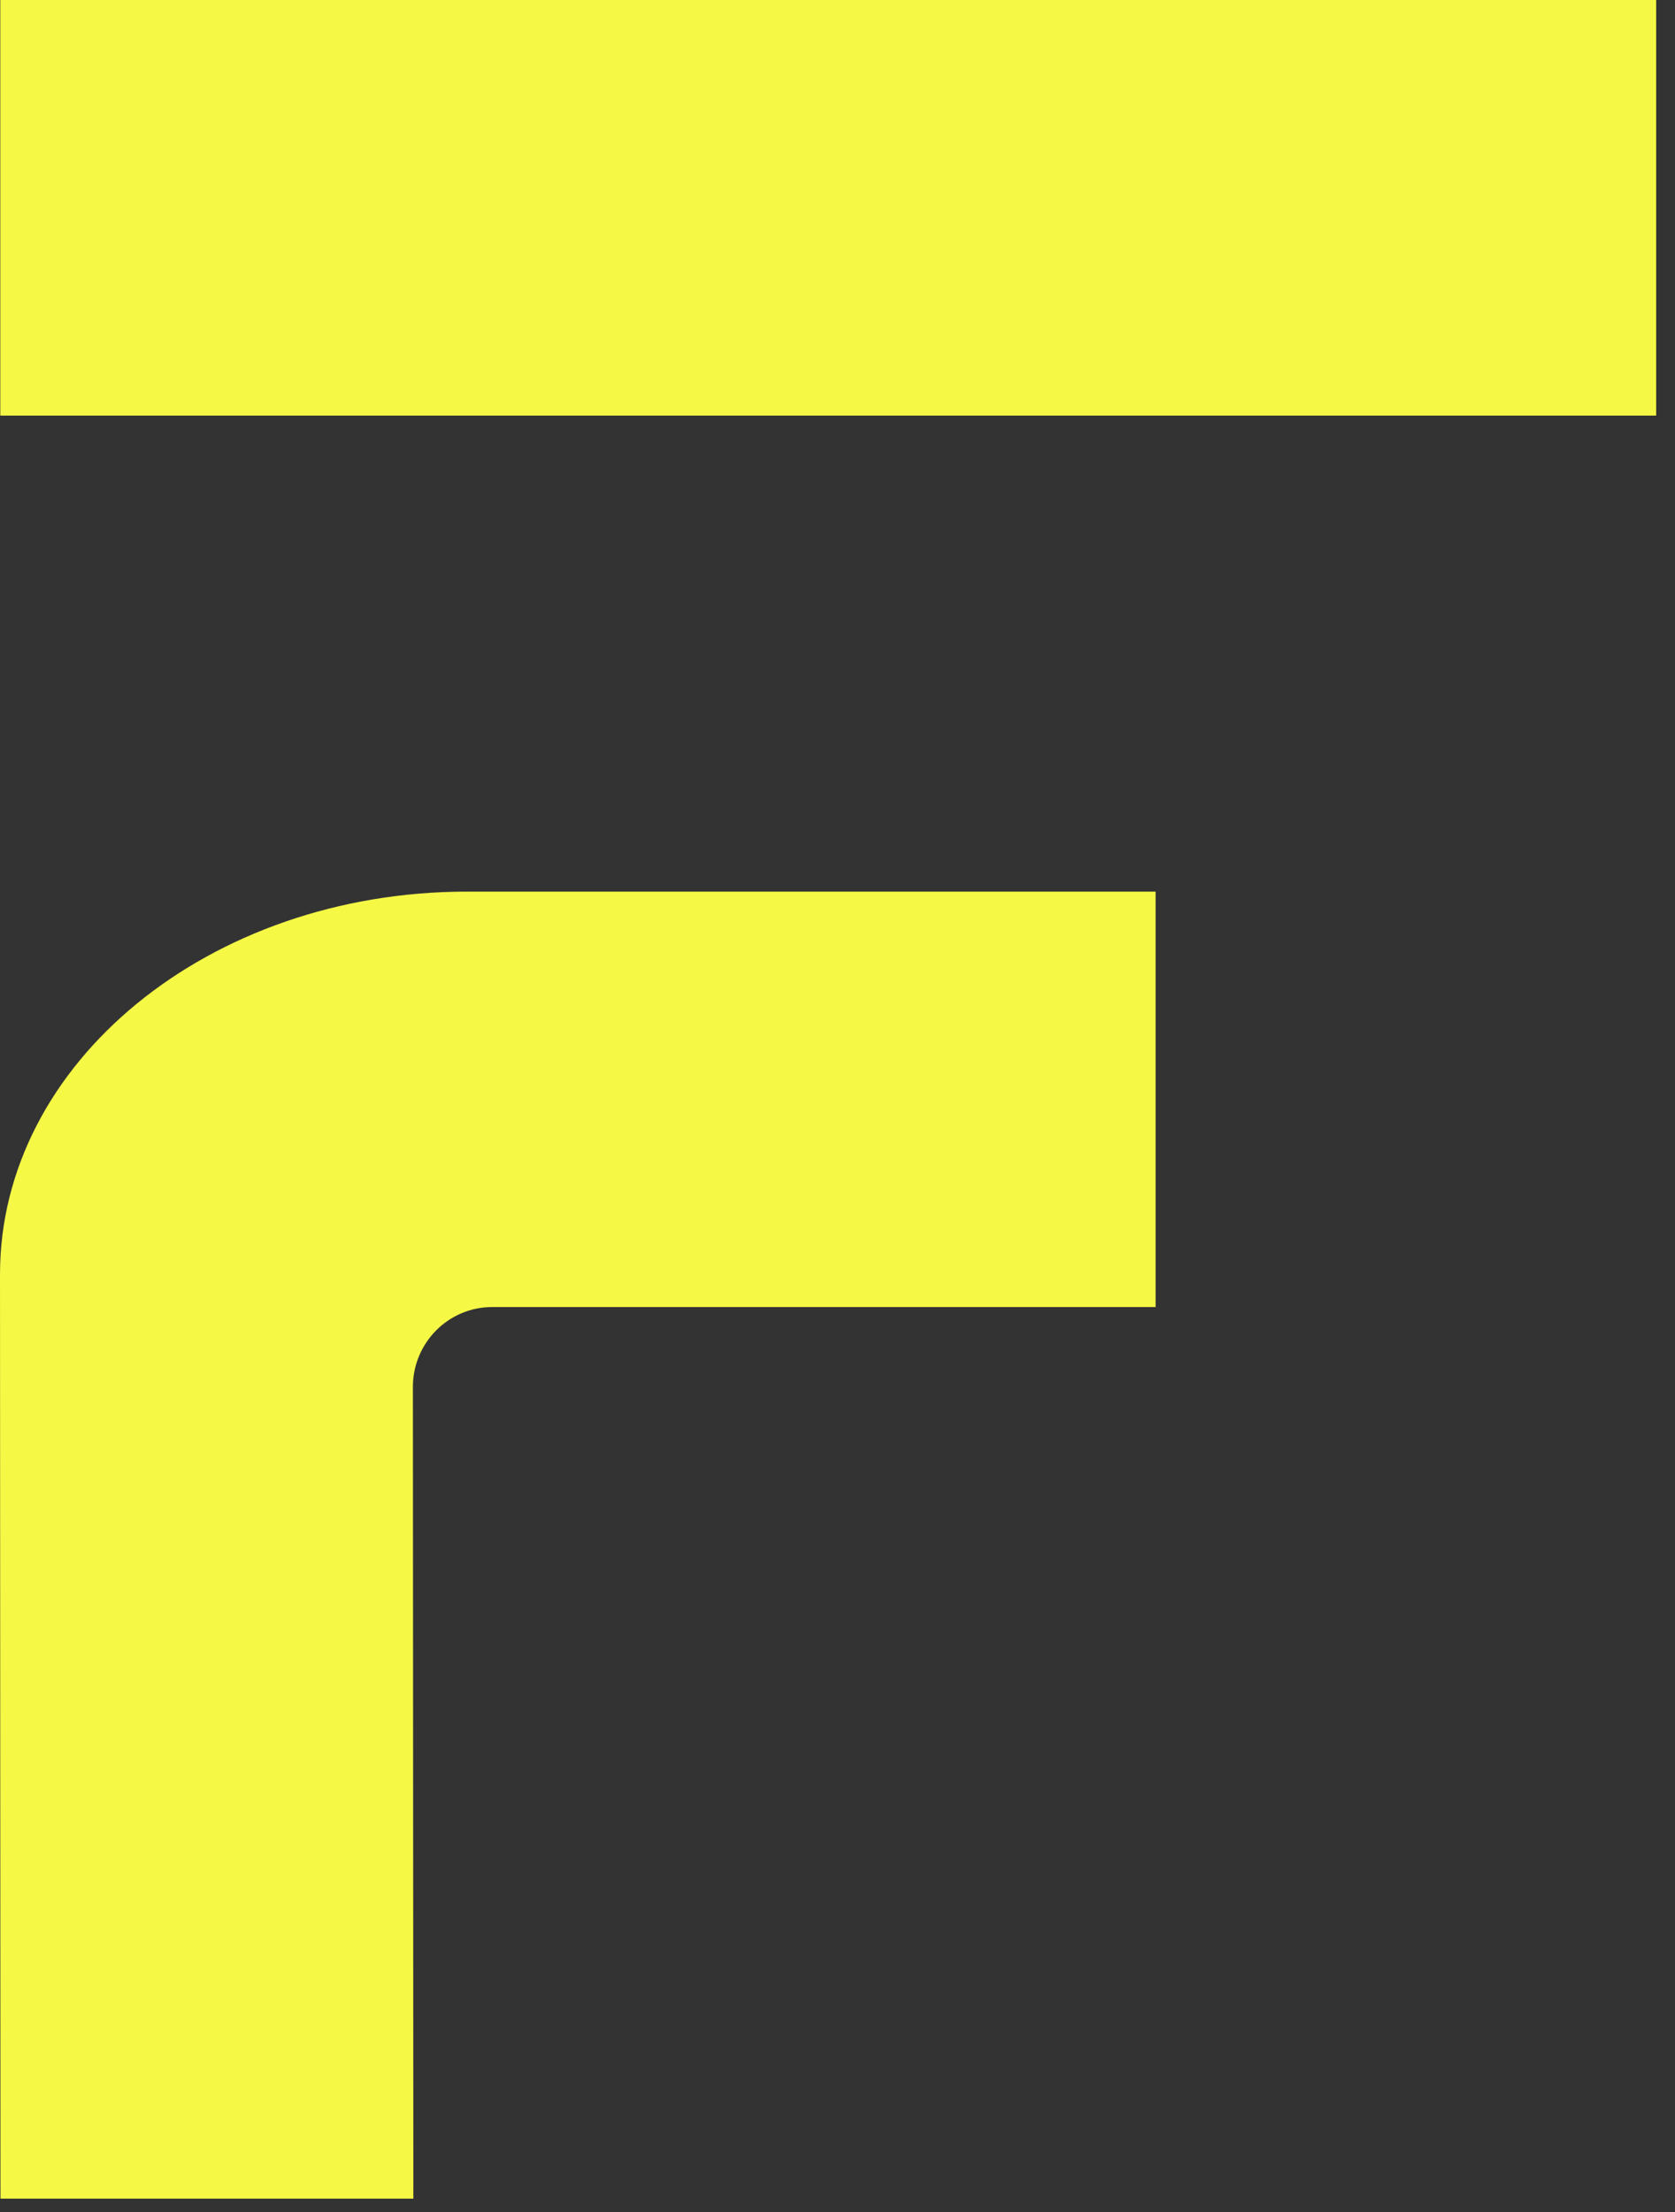
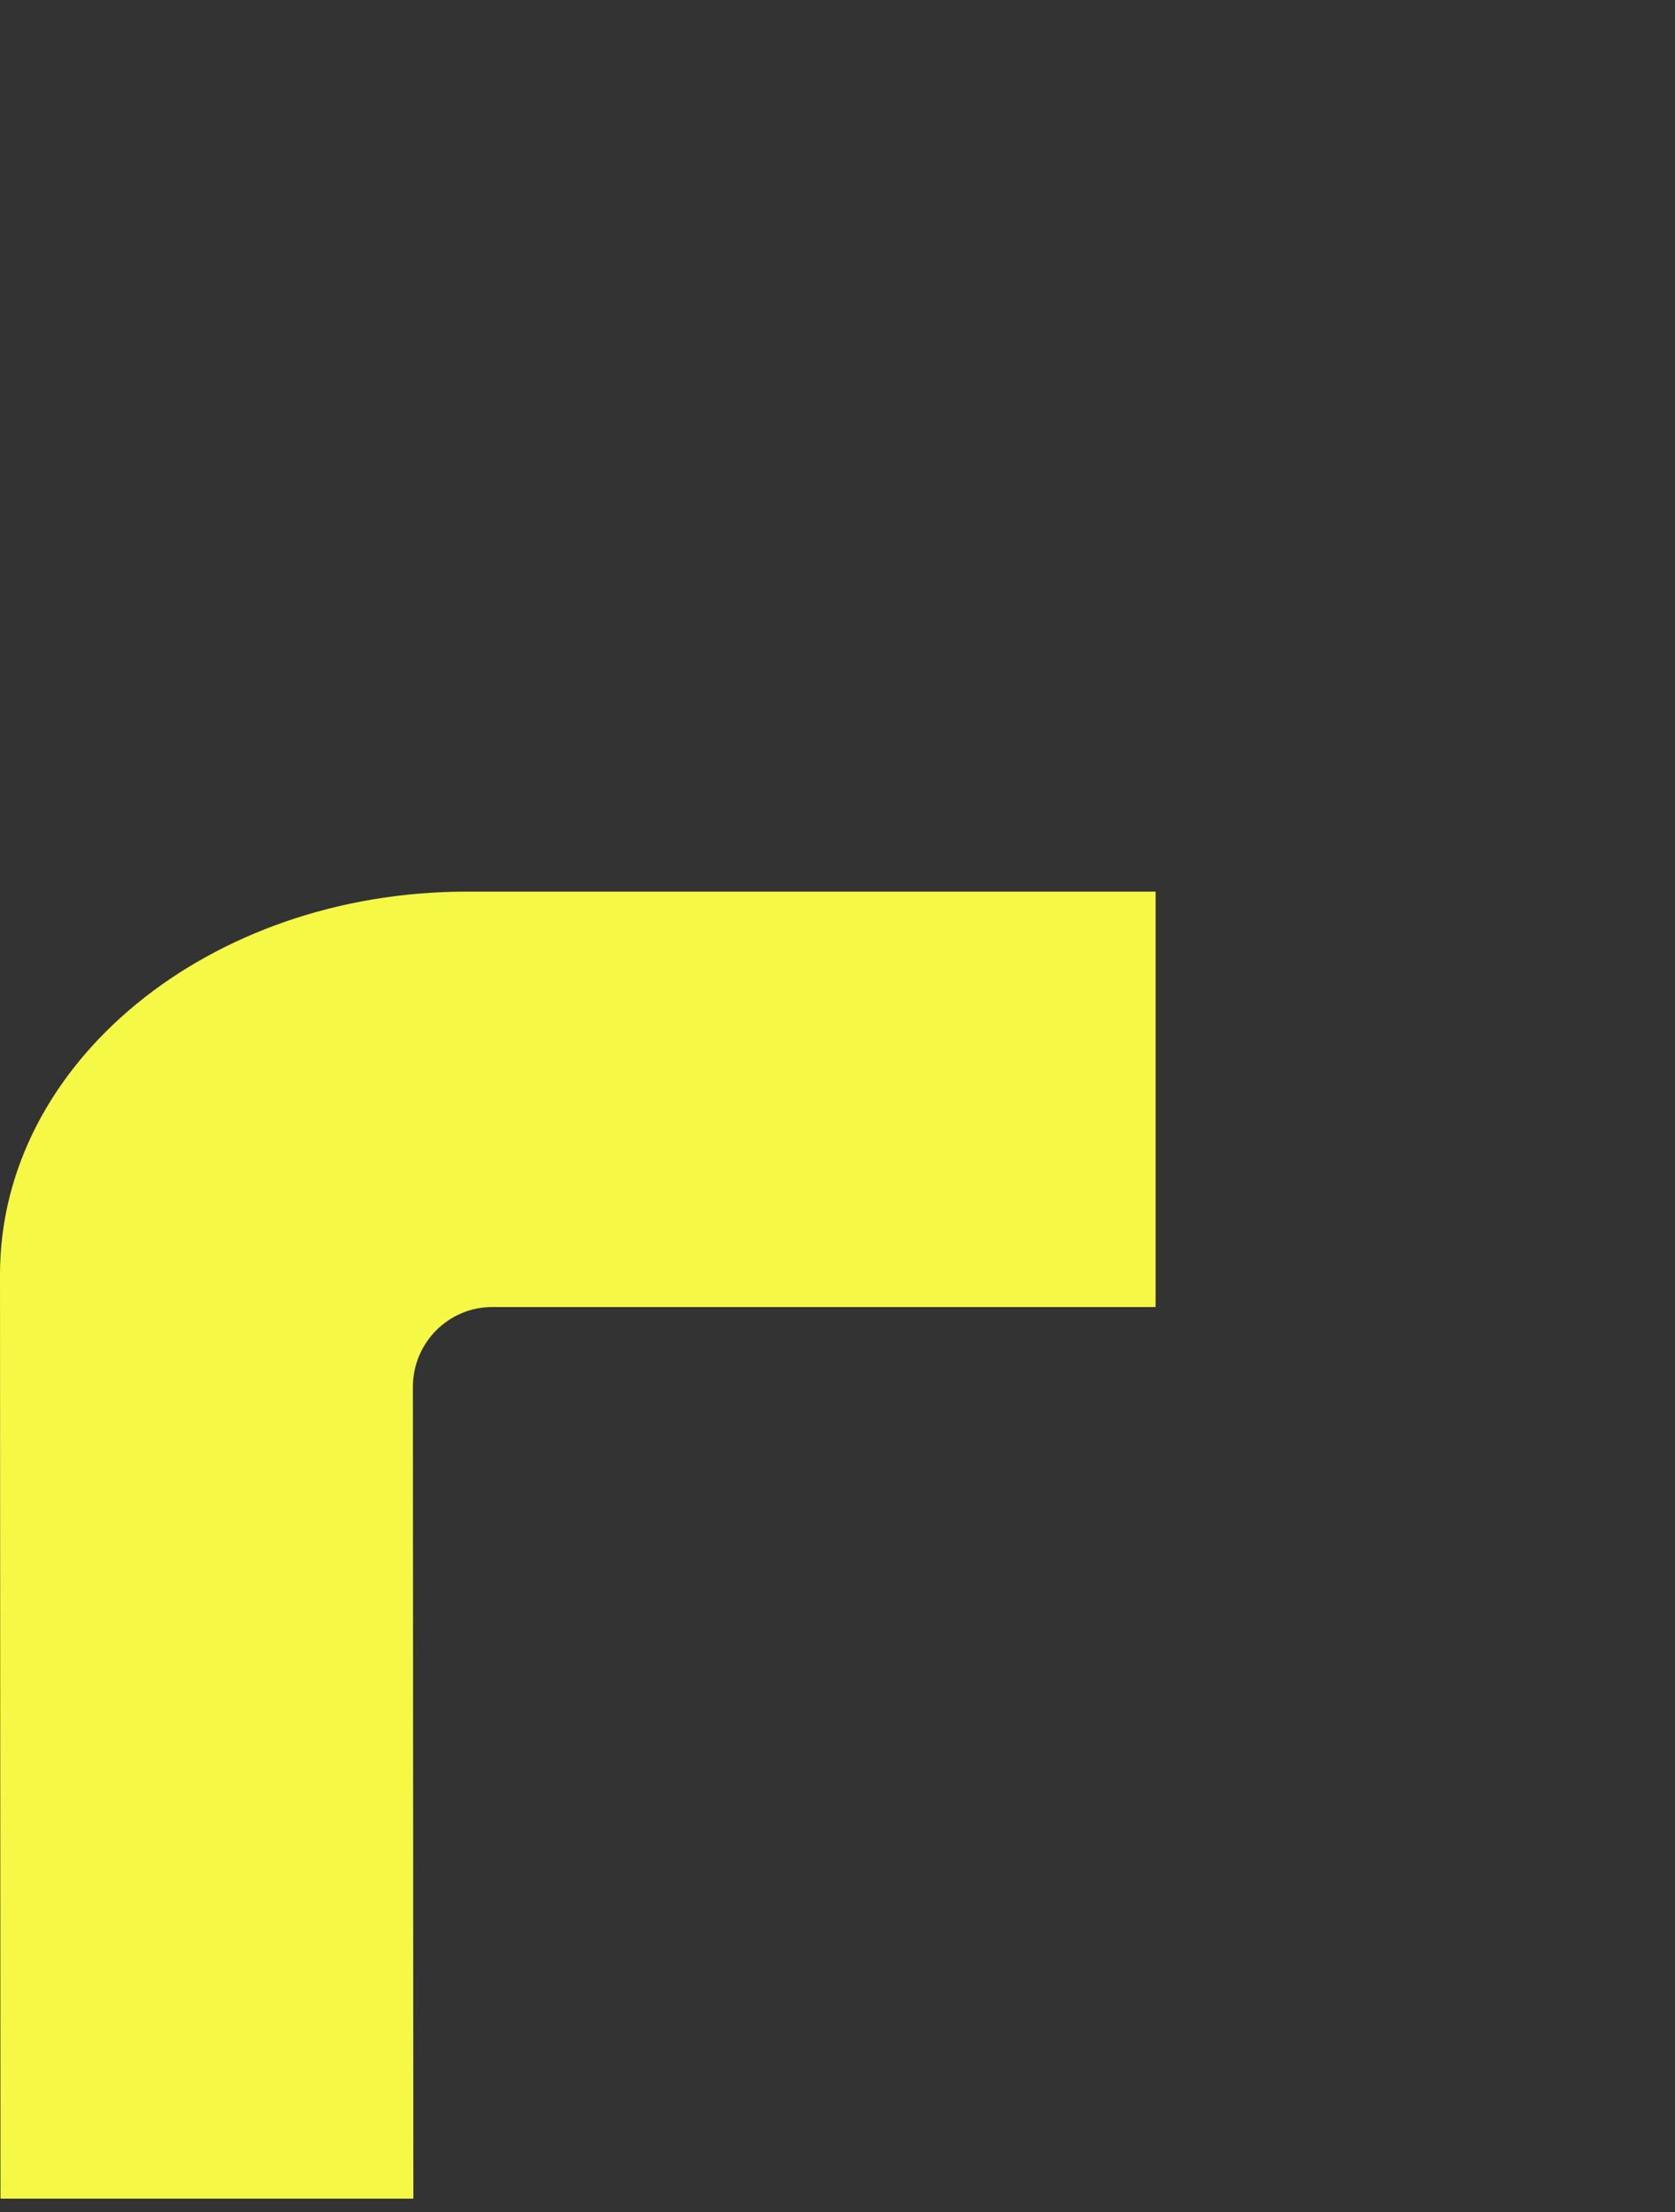
<svg xmlns="http://www.w3.org/2000/svg" width="75" height="99" viewBox="0 0 75 99" fill="none">
  <rect x="0" y="0" width="75" height="99" fill="#333333" stroke="none" />
  <path d="M18.509 98.401H0.021L0 57.032C0 47.571 9.365 39.905 20.909 39.905H51.743V58.498H22.038C20.078 58.498 18.488 60.1 18.488 62.073L18.509 98.394V98.401Z" fill="#F5F845" />
-   <path d="M74.156 -0.006H0.013V18.601H74.156V-0.006Z" fill="#F5F845" />
</svg>